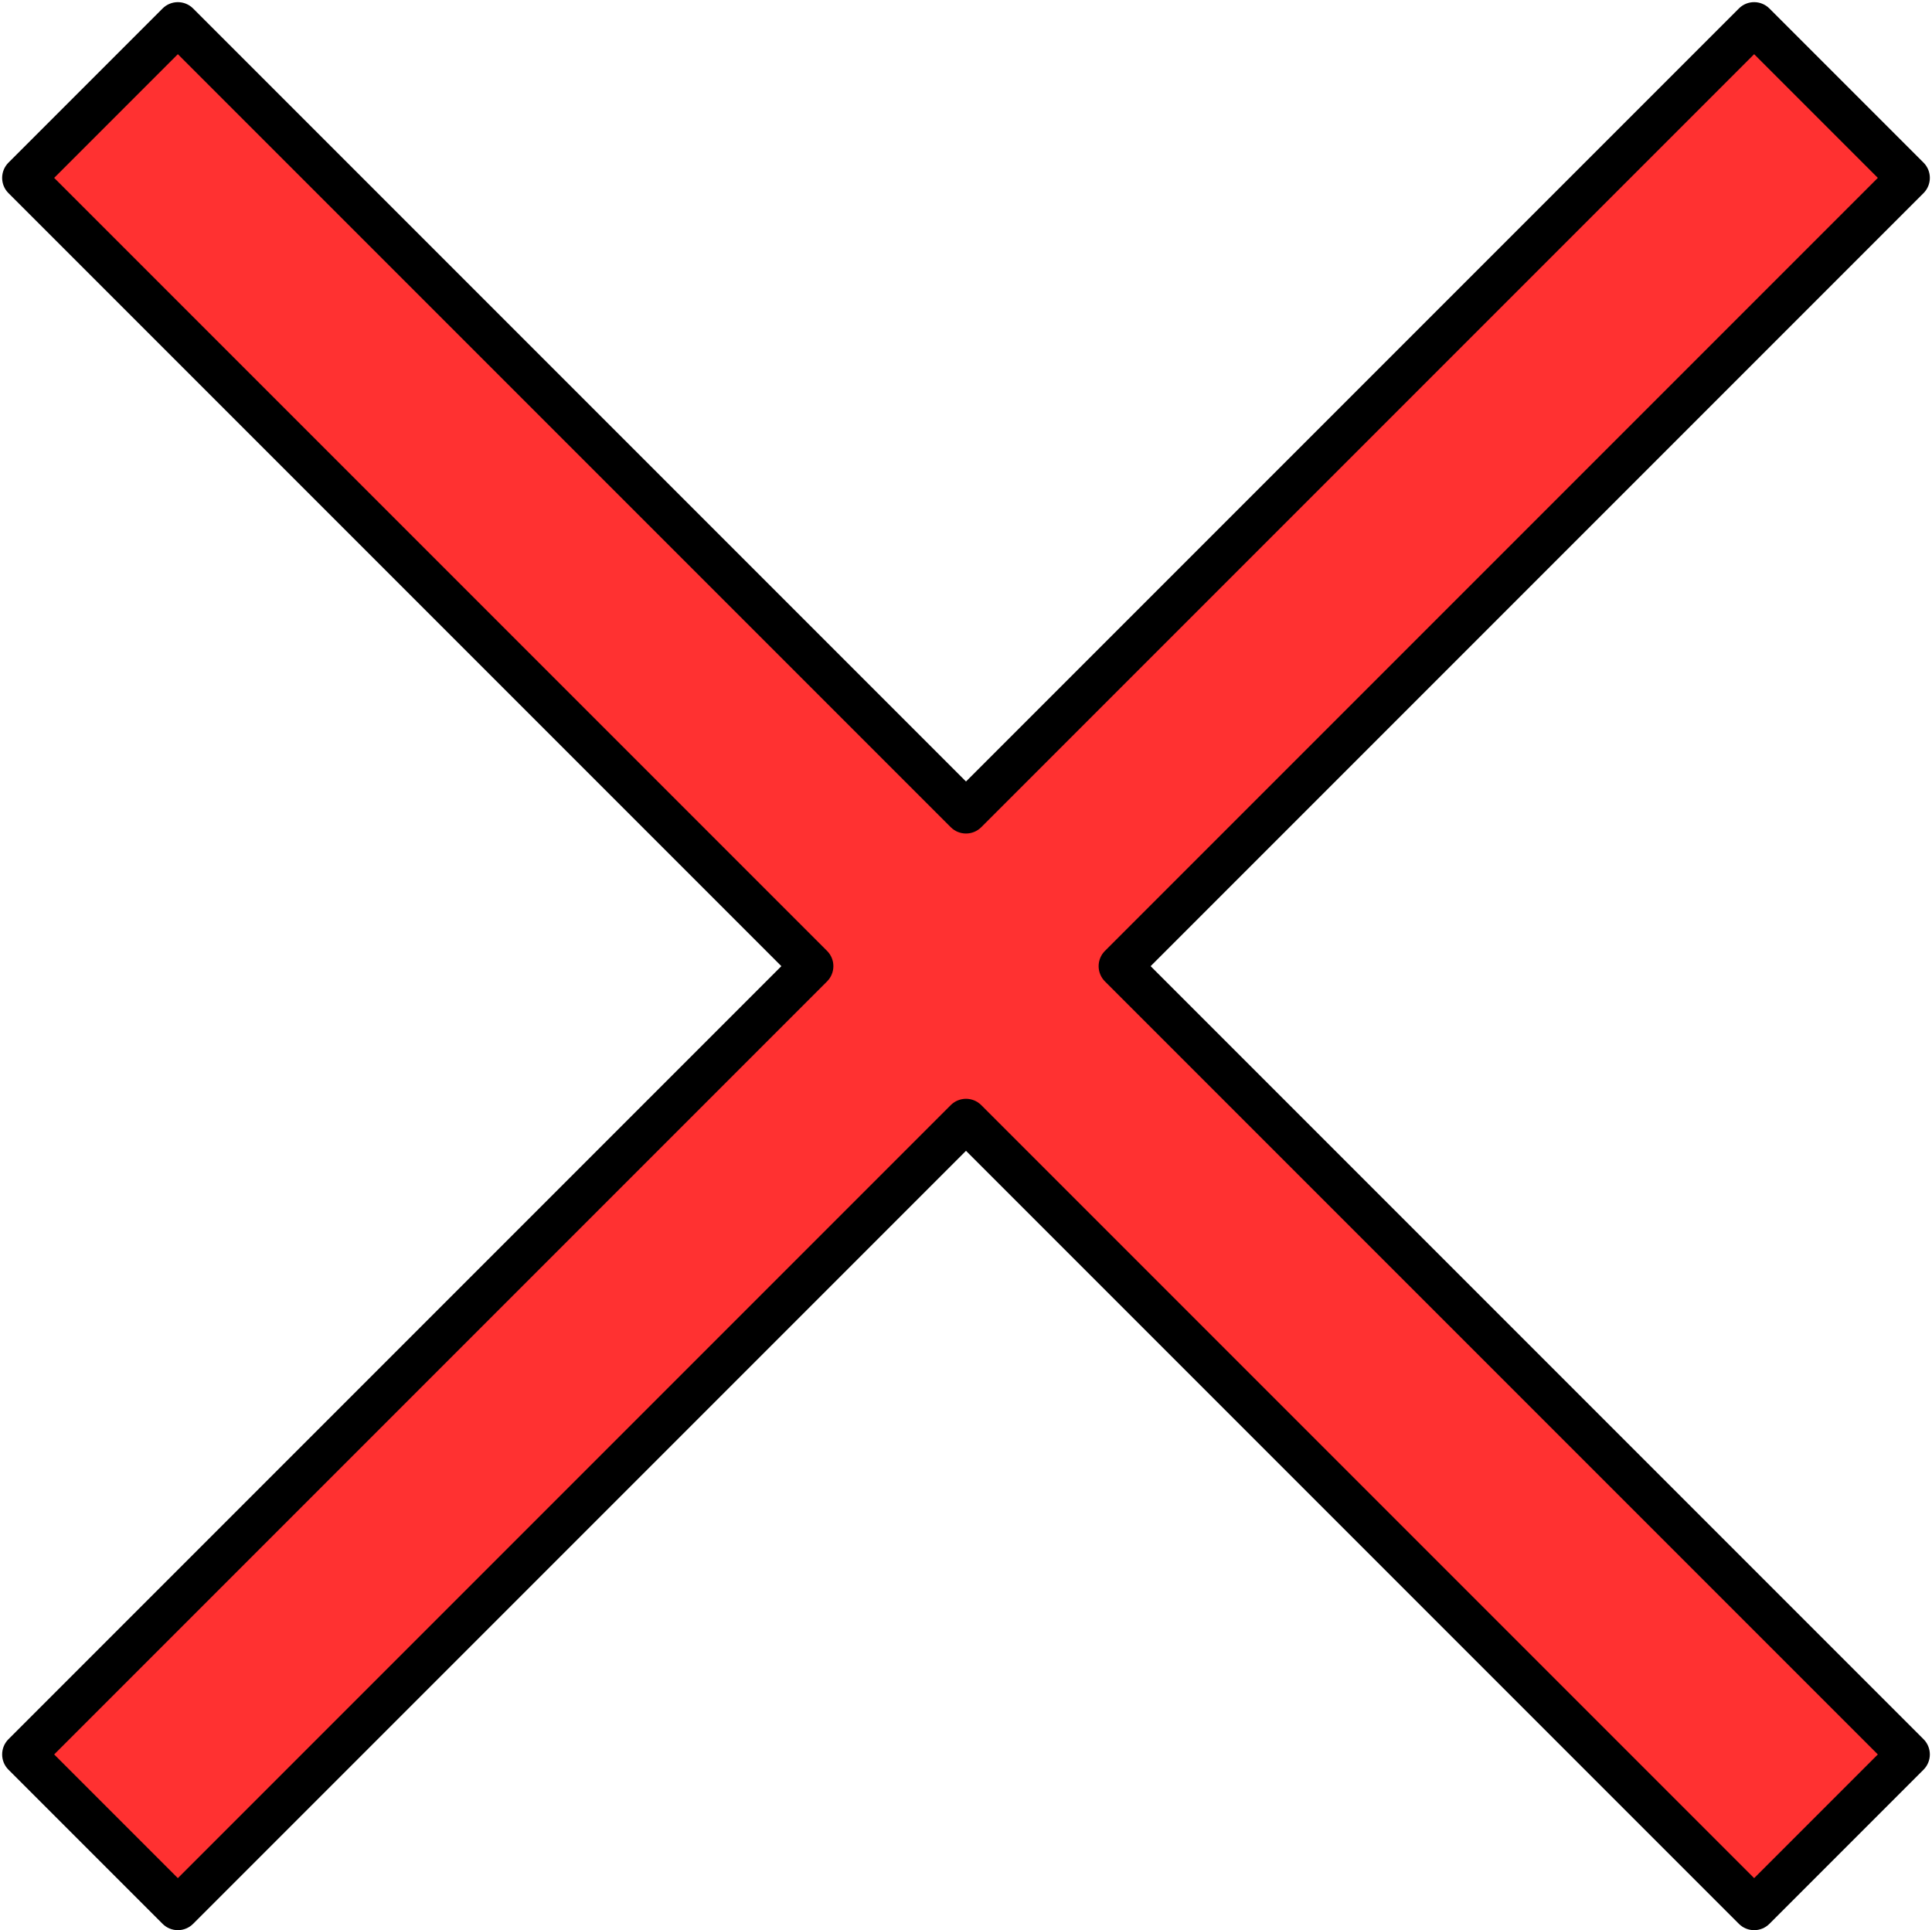
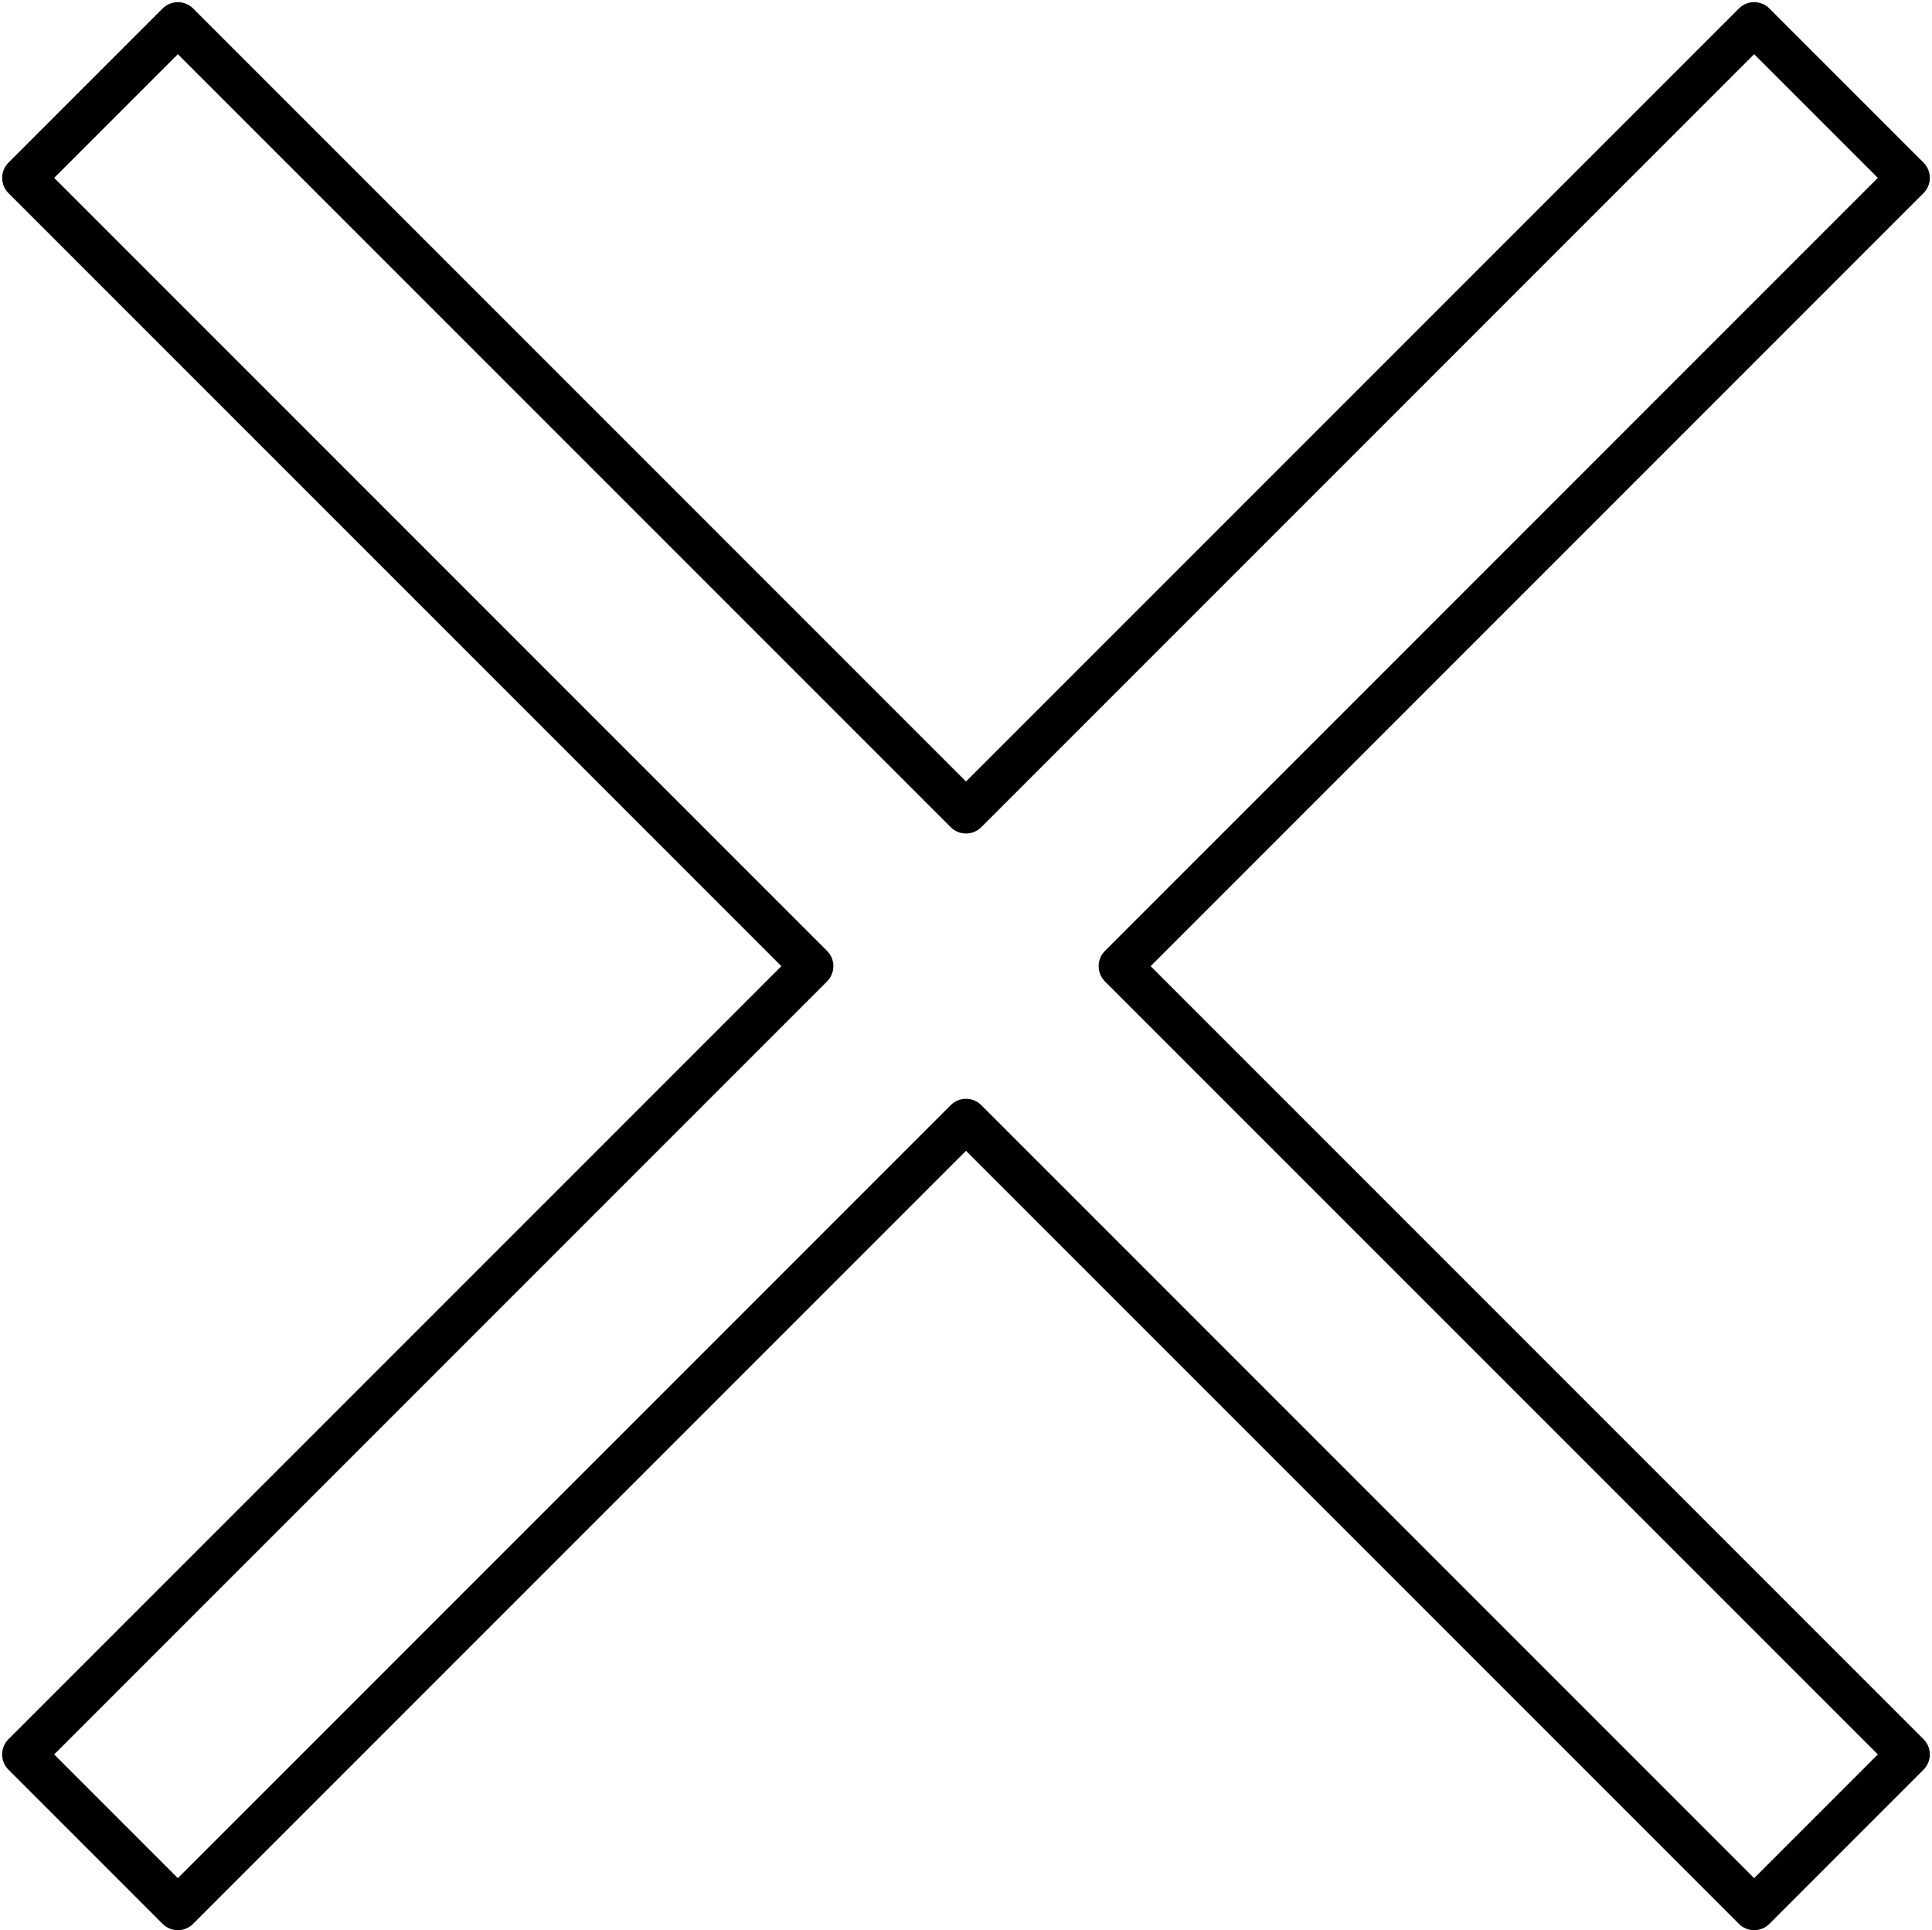
<svg xmlns="http://www.w3.org/2000/svg" fill="#000000" height="358.4" preserveAspectRatio="xMidYMid meet" version="1" viewBox="-0.4 -0.4 358.8 358.4" width="358.8" zoomAndPan="magnify">
  <g id="change1_1">
-     <path d="M207.63,179L354,325.37L325.37,354L179,207.63L32.63,354L4,325.37L150.37,179L4,32.63L32.63,4L179,150.37 L325.37,4L354,32.63L207.63,179z" fill="#ff3131" />
-   </g>
+     </g>
  <g id="change2_1">
    <path d="M325.37,358c-1.02,0-2.05-0.39-2.83-1.17L179,213.29L35.46,356.83c-0.75,0.75-1.77,1.17-2.83,1.17s-2.08-0.42-2.83-1.17 L1.17,328.2c-1.56-1.56-1.56-4.09,0-5.66L144.71,179L1.17,35.46c-1.56-1.56-1.56-4.09,0-5.66L29.8,1.17C30.55,0.42,31.57,0,32.63,0 s2.08,0.42,2.83,1.17L179,144.71L322.54,1.17c1.56-1.56,4.09-1.56,5.66,0l28.63,28.63c1.56,1.56,1.56,4.09,0,5.66L213.29,179 l143.54,143.54c0.75,0.75,1.17,1.77,1.17,2.83s-0.42,2.08-1.17,2.83l-28.63,28.63C327.42,357.61,326.39,358,325.37,358z M179,203.63 c1.02,0,2.05,0.39,2.83,1.17l143.54,143.54l22.97-22.97L204.8,181.83c-0.75-0.75-1.17-1.77-1.17-2.83s0.42-2.08,1.17-2.83 L348.34,32.63L325.37,9.66L181.83,153.2c-1.56,1.56-4.1,1.56-5.66,0L32.63,9.66L9.66,32.63L153.2,176.17c1.56,1.56,1.56,4.09,0,5.66 L9.66,325.37l22.97,22.97L176.17,204.8C176.95,204.02,177.98,203.63,179,203.63z" fill="inherit" />
  </g>
</svg>